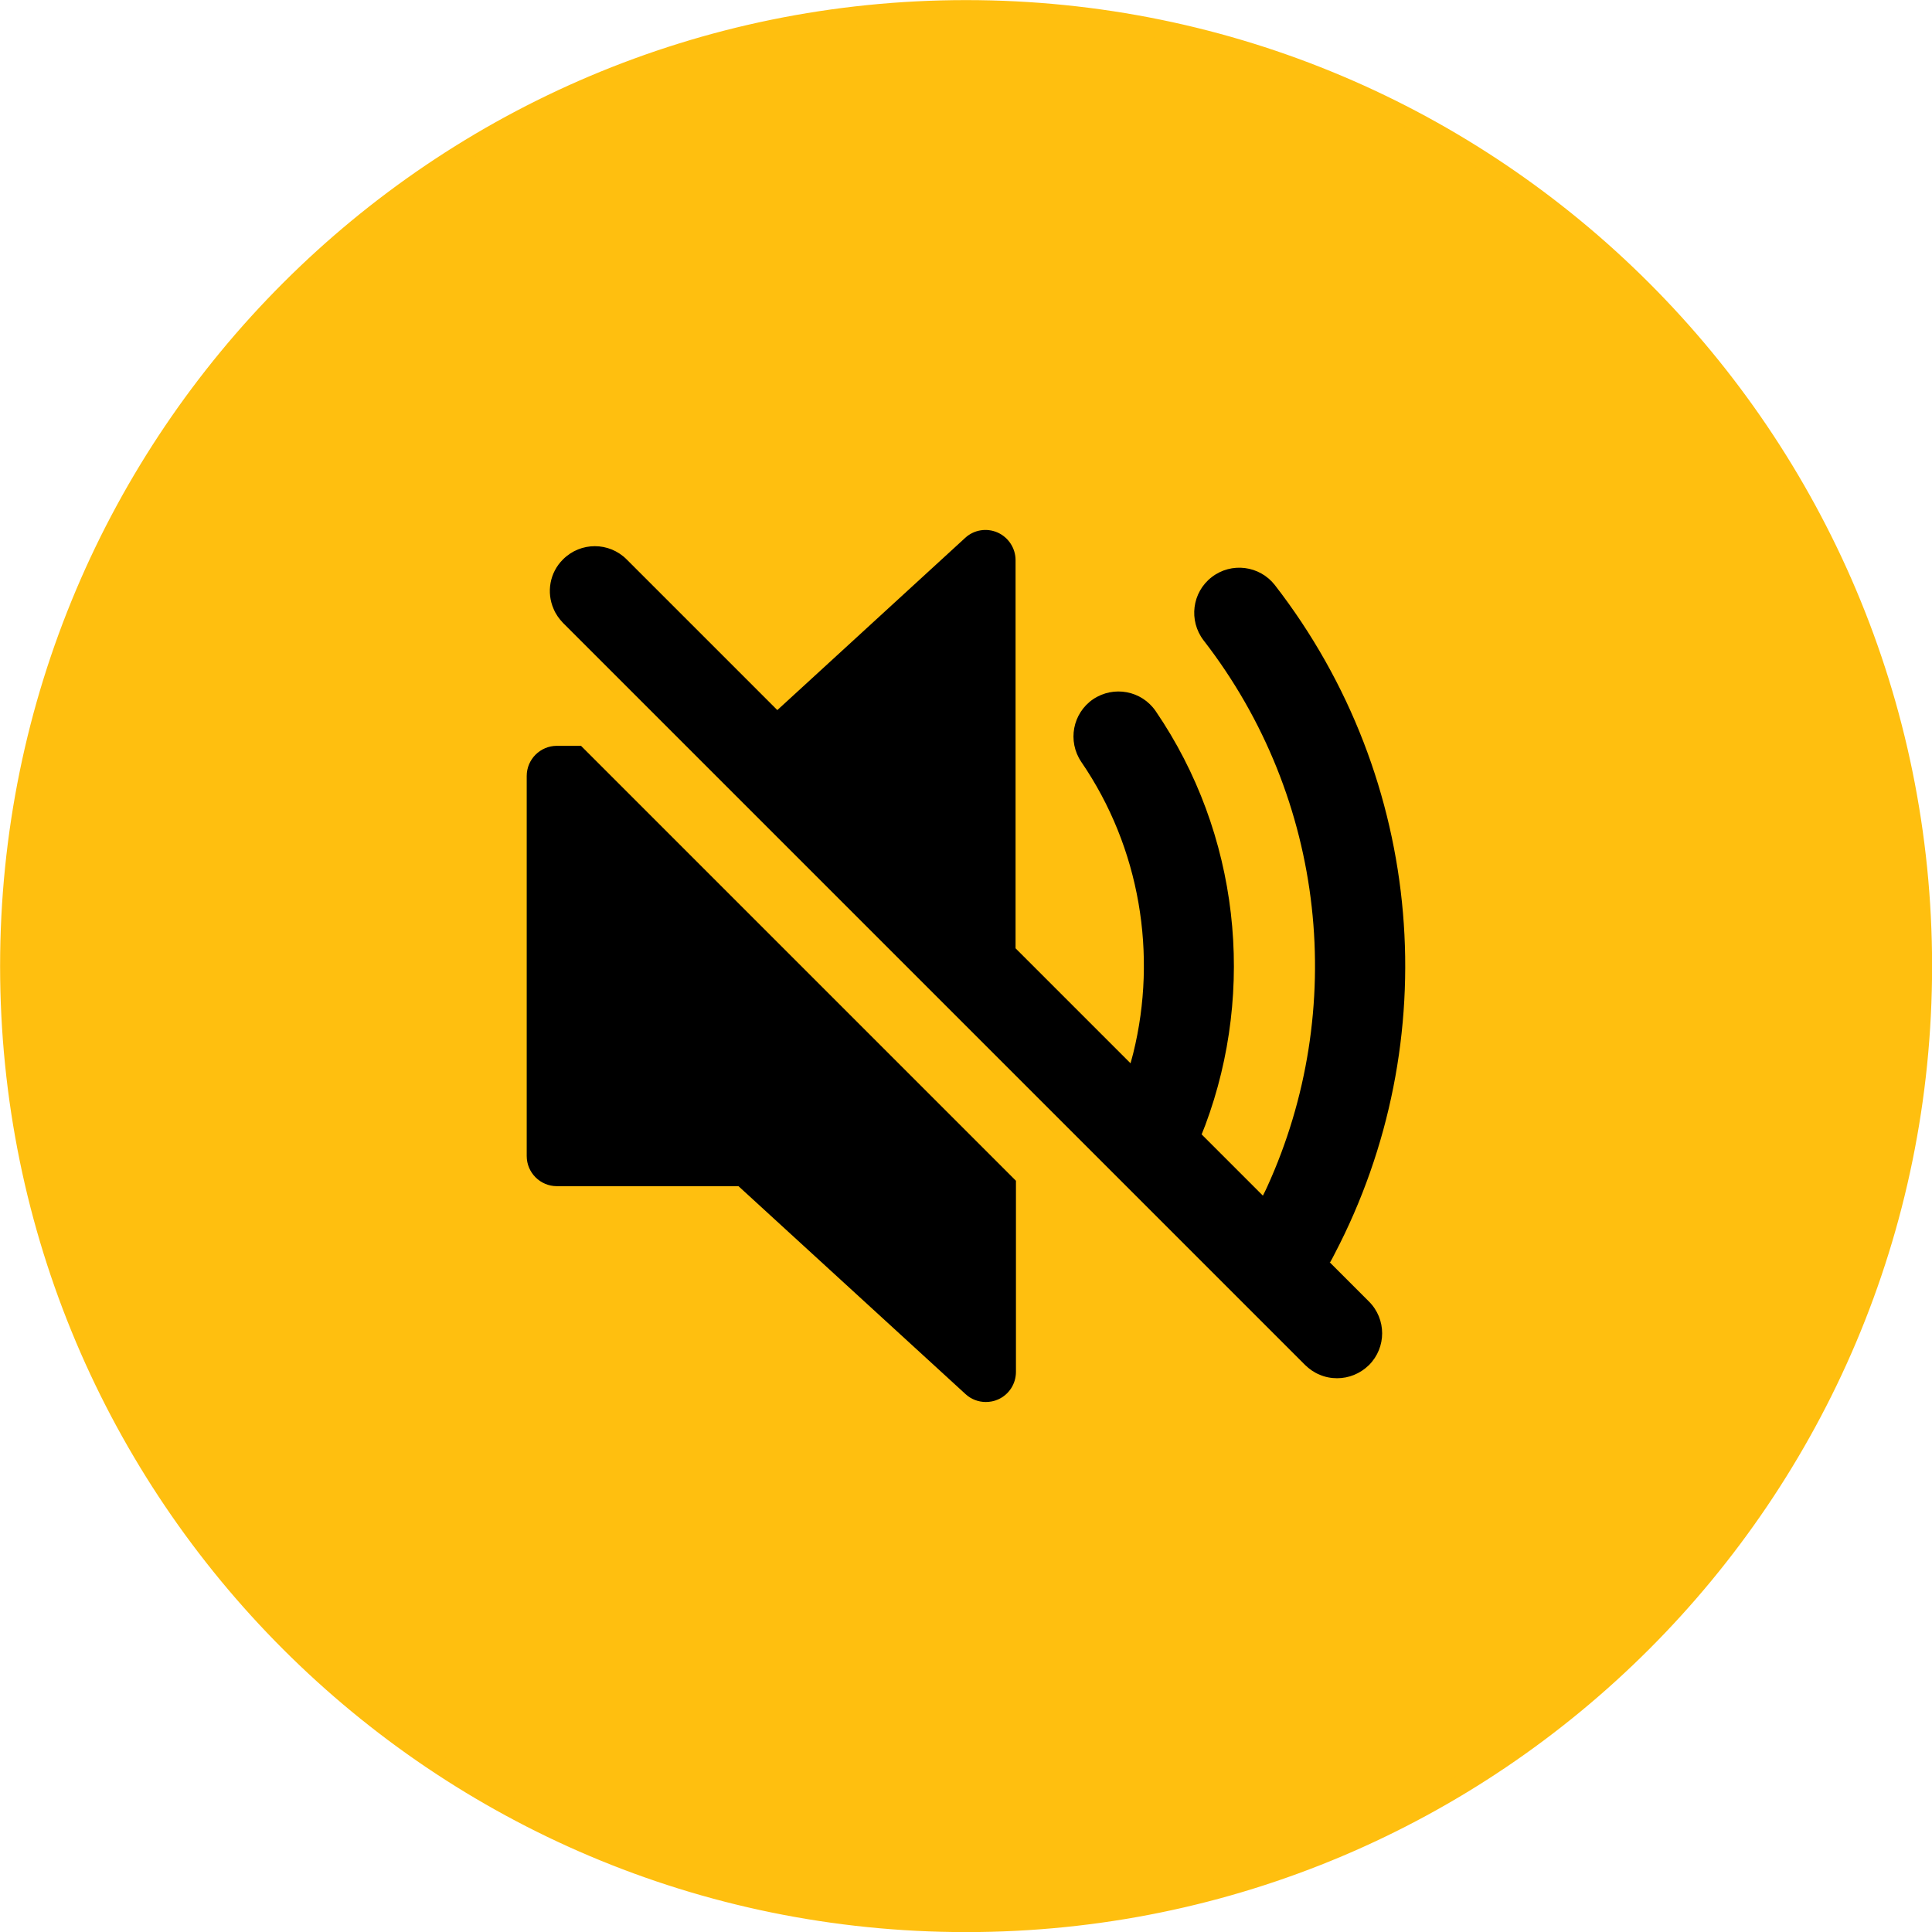
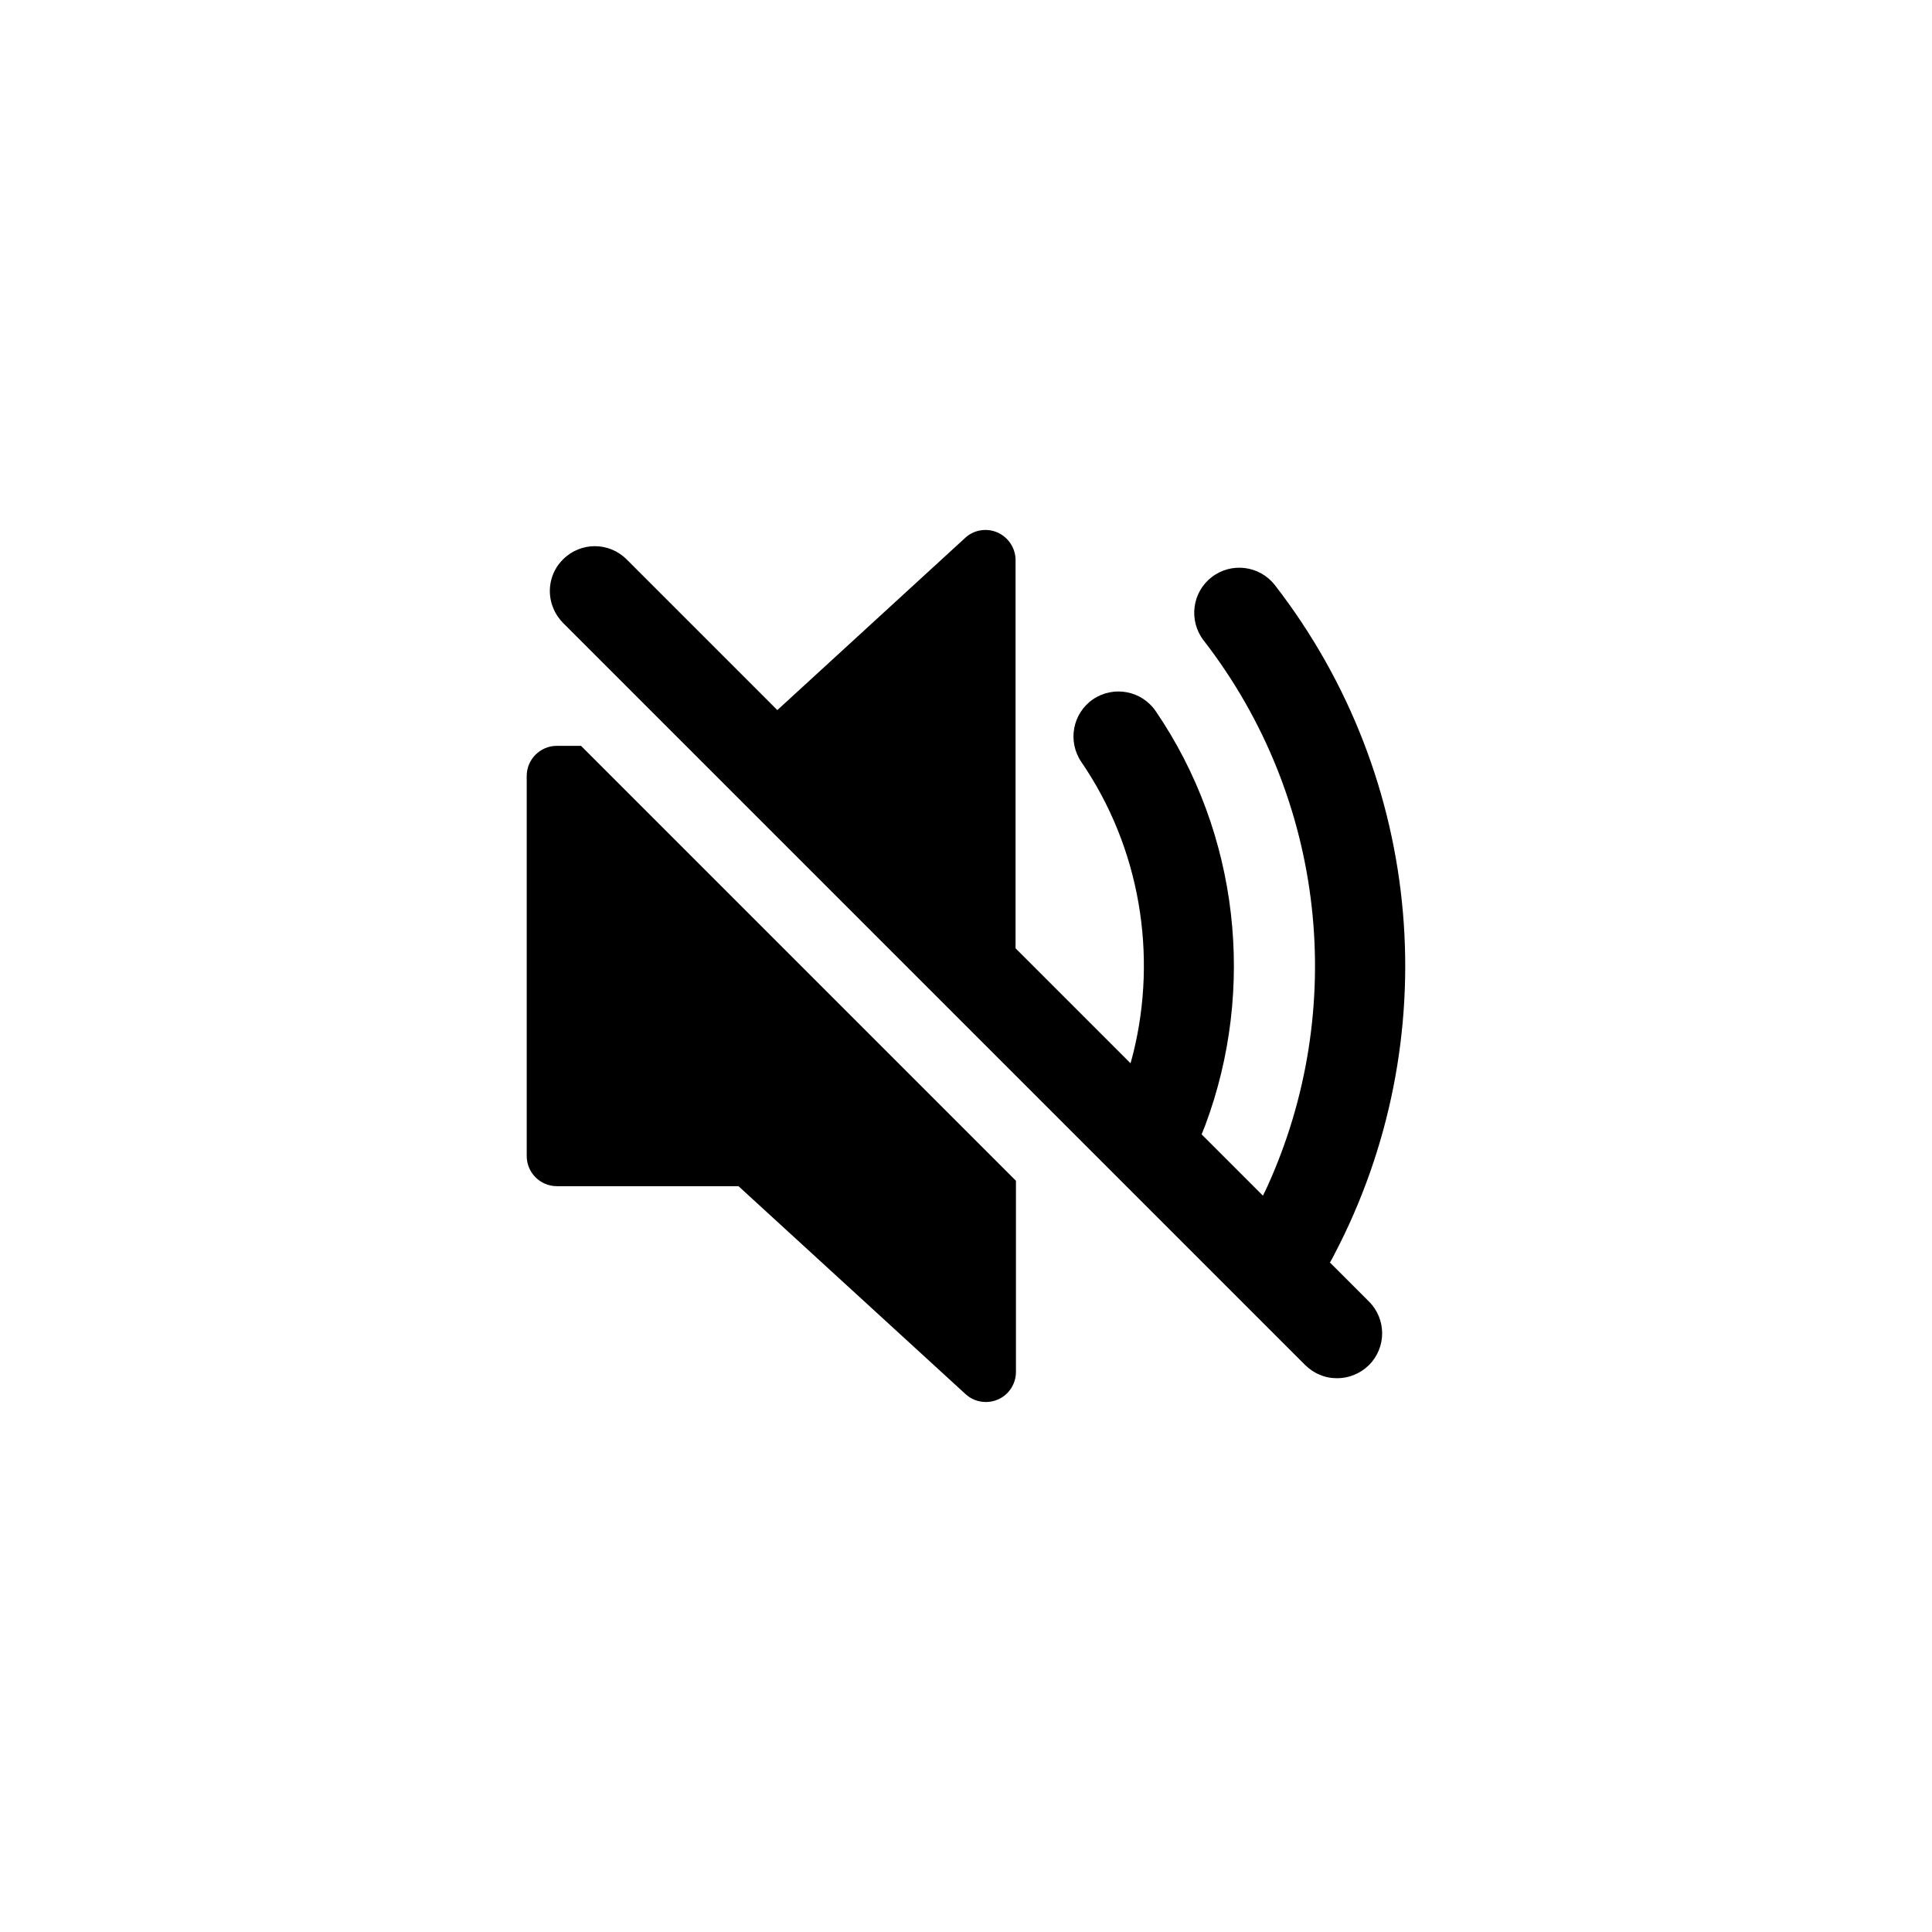
<svg xmlns="http://www.w3.org/2000/svg" id="Layer_1" viewBox="0 0 99.99 99.99">
  <defs>
    <style>
      .cls-1 {
        fill: #ffbf0f;
        stroke: #ffbf0f;
        stroke-miterlimit: 10;
        stroke-width: .99px;
      }

      .cls-2 {
        fill: #000;
      }
    </style>
  </defs>
-   <path class="cls-1" d="M50,.5C22.66.5.5,22.66.5,50s22.16,49.5,49.5,49.5,49.5-22.16,49.5-49.5S77.34.5,50,.5Z" />
  <g>
    <path class="cls-2" d="M28.82,38.6c-.86,0-1.56.7-1.56,1.56v19.67c0,.86.7,1.56,1.56,1.56h9.4l11.75,10.76c.29.27.67.41,1.05.41.21,0,.43-.04.63-.13.57-.25.93-.81.93-1.43v-9.89l-22.51-22.51h-1.26Z" />
    <path class="cls-2" d="M68.84,65.33c.08-.14.16-.29.23-.43,5.75-10.99,4.72-24.54-3.09-34.62-.79-1.01-2.25-1.2-3.27-.41-1.02.79-1.2,2.25-.42,3.27,6.37,8.22,7.46,19.14,3.29,28.29-.07.15-.14.3-.22.45l-.12-.12-3.05-3.05c.06-.16.13-.32.19-.48,2.62-7.02,1.76-15.09-2.57-21.43-.73-1.06-2.17-1.33-3.24-.61-1.06.73-1.33,2.17-.61,3.24,3.05,4.45,3.95,9.99,2.69,15.08-.04.18-.1.35-.14.52l-5.95-5.95v-20.09c0-.62-.37-1.18-.93-1.43-.57-.25-1.23-.14-1.68.28l-9.37,8.59-.35.32-7.8-7.8c-.91-.91-2.38-.91-3.29,0-.7.69-.86,1.72-.49,2.56.11.27.28.51.49.73l6.7,6.7,16.39,16.39,4.23,4.23,3.39,3.39,3,3,3.34,3.34,1.36,1.36c.22.21.46.38.73.49.29.13.61.19.92.19.6,0,1.19-.23,1.65-.68.91-.91.91-2.38,0-3.29l-2.04-2.04Z" />
  </g>
</svg>